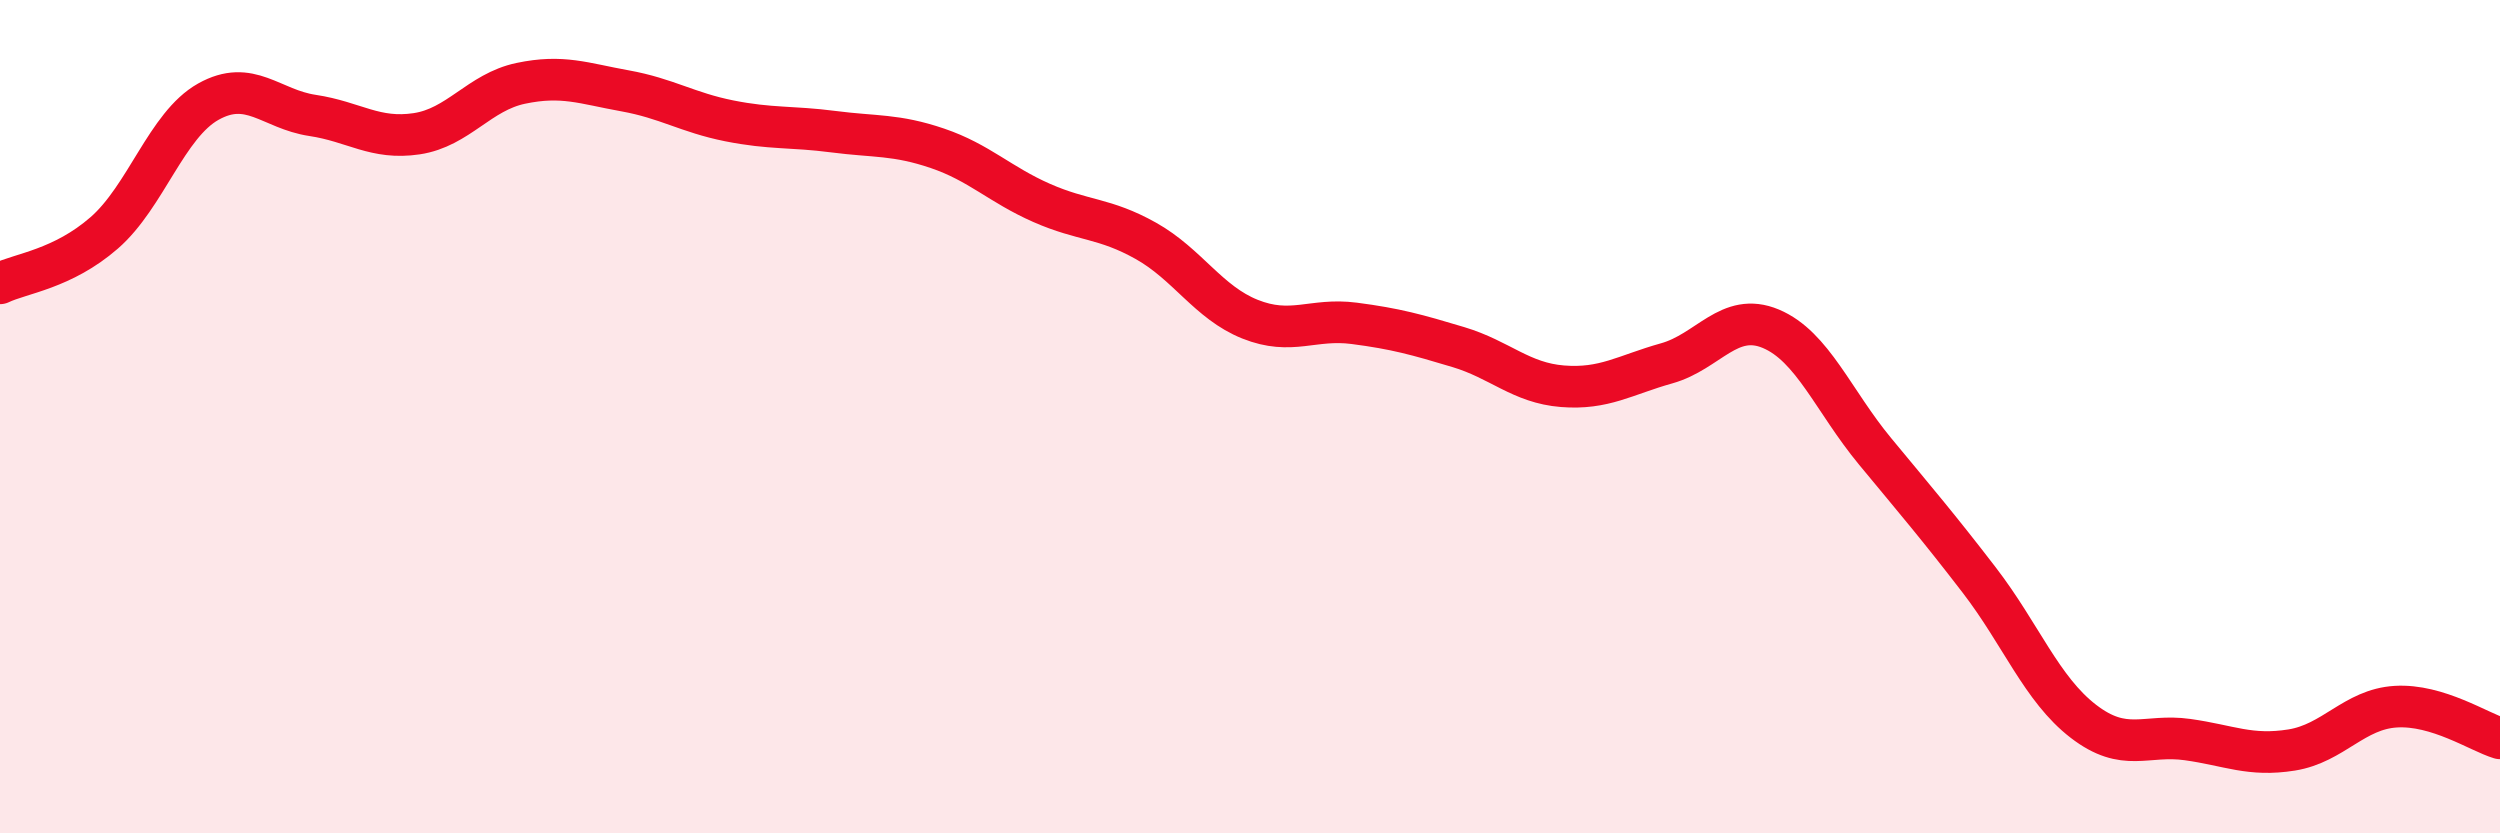
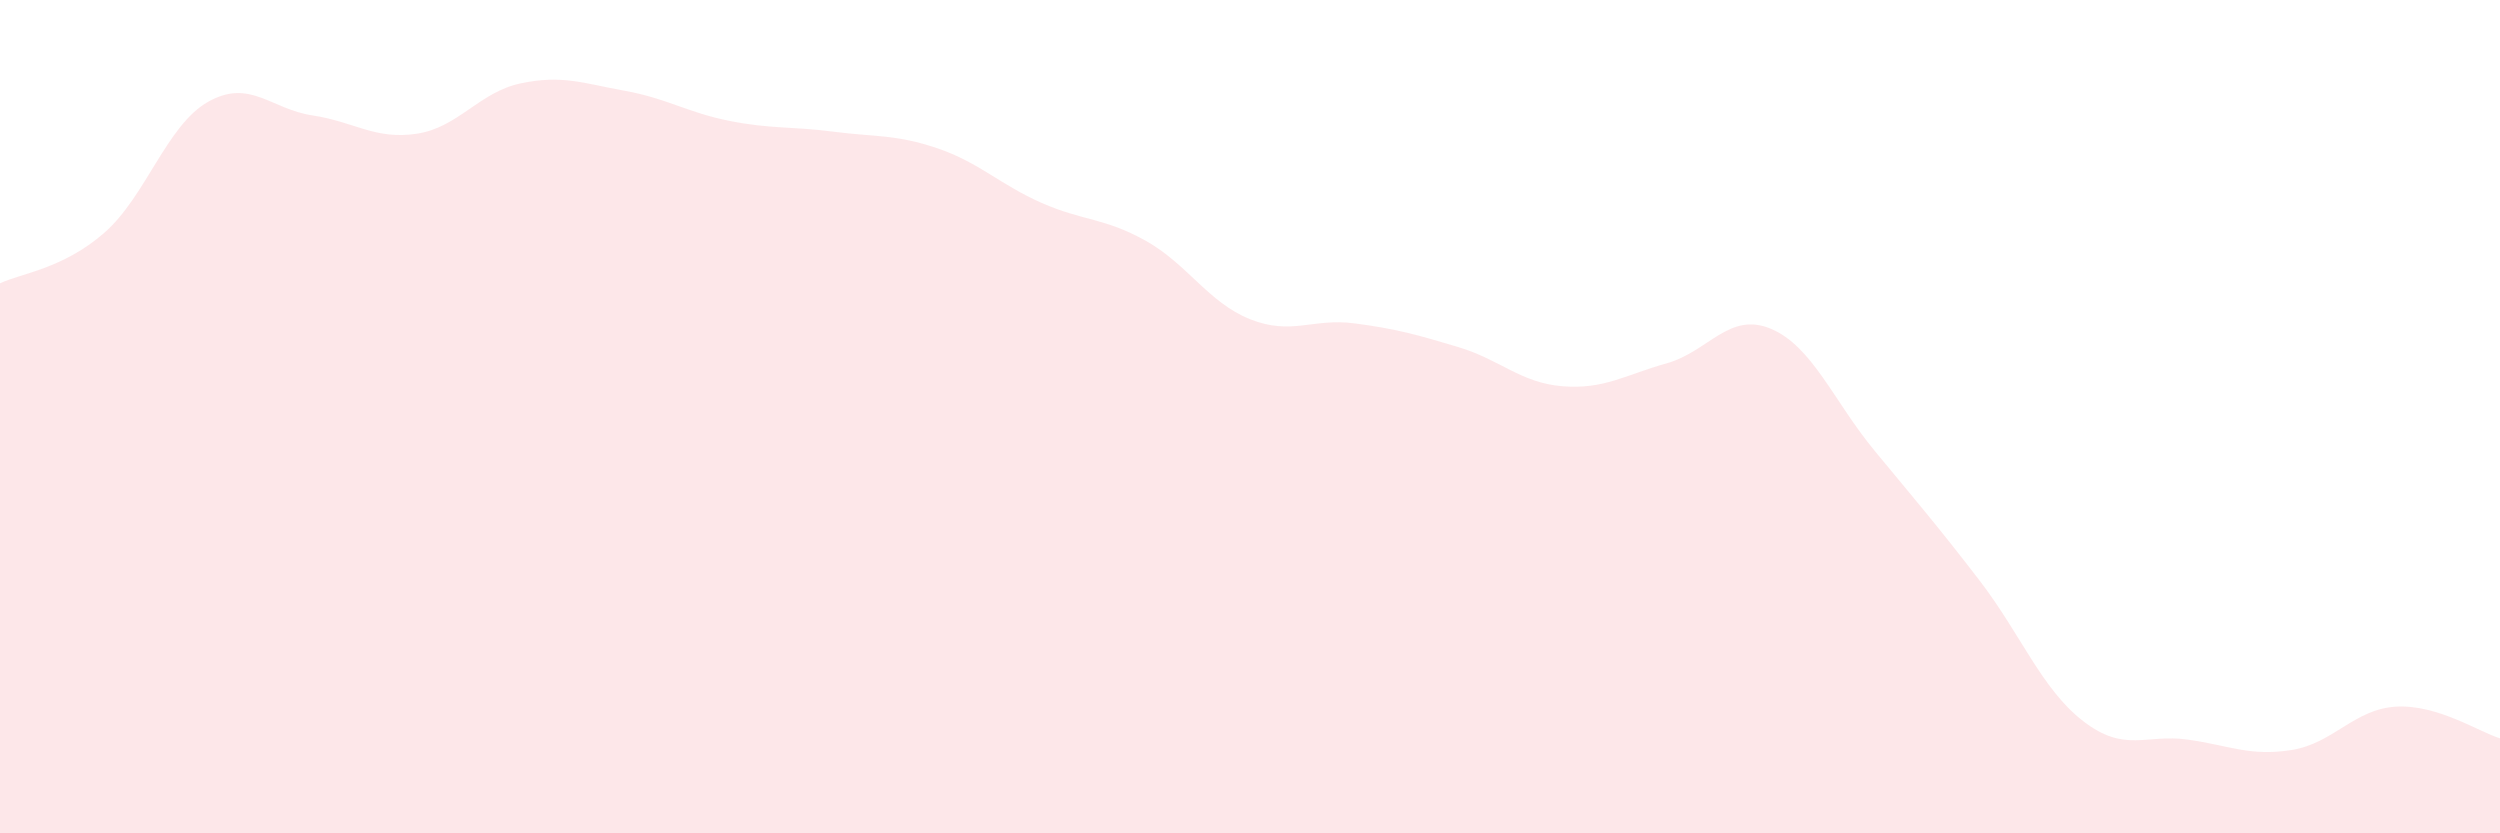
<svg xmlns="http://www.w3.org/2000/svg" width="60" height="20" viewBox="0 0 60 20">
  <path d="M 0,6.8 C 0.5,6.56 1.5,6.46 2.5,5.59 C 3.5,4.72 4,3 5,2.44 C 6,1.88 6.5,2.62 7.5,2.77 C 8.5,2.92 9,3.36 10,3.21 C 11,3.06 11.5,2.21 12.5,2 C 13.5,1.79 14,2 15,2.18 C 16,2.36 16.5,2.7 17.5,2.9 C 18.5,3.1 19,3.03 20,3.16 C 21,3.29 21.5,3.22 22.5,3.56 C 23.5,3.9 24,4.43 25,4.87 C 26,5.31 26.5,5.22 27.5,5.78 C 28.5,6.34 29,7.26 30,7.66 C 31,8.06 31.5,7.63 32.5,7.76 C 33.5,7.89 34,8.03 35,8.33 C 36,8.63 36.5,9.19 37.5,9.27 C 38.5,9.35 39,9 40,8.72 C 41,8.44 41.5,7.47 42.5,7.89 C 43.5,8.31 44,9.62 45,10.83 C 46,12.04 46.5,12.62 47.5,13.92 C 48.5,15.22 49,16.54 50,17.31 C 51,18.08 51.5,17.61 52.5,17.75 C 53.5,17.89 54,18.16 55,18 C 56,17.84 56.5,17.02 57.5,16.96 C 58.5,16.9 59.5,17.57 60,17.72L60 20L0 20Z" fill="#EB0A25" opacity="0.1" stroke-linecap="round" stroke-linejoin="round" />
-   <path d="M 0,6.8 C 0.5,6.56 1.5,6.46 2.5,5.59 C 3.5,4.72 4,3 5,2.44 C 6,1.88 6.5,2.62 7.5,2.77 C 8.5,2.92 9,3.36 10,3.21 C 11,3.06 11.5,2.21 12.5,2 C 13.5,1.79 14,2 15,2.18 C 16,2.36 16.5,2.7 17.5,2.9 C 18.5,3.1 19,3.03 20,3.16 C 21,3.29 21.5,3.22 22.5,3.56 C 23.5,3.9 24,4.43 25,4.87 C 26,5.31 26.5,5.22 27.5,5.78 C 28.5,6.34 29,7.26 30,7.66 C 31,8.06 31.5,7.63 32.5,7.76 C 33.5,7.89 34,8.03 35,8.33 C 36,8.63 36.5,9.19 37.5,9.27 C 38.5,9.35 39,9 40,8.72 C 41,8.44 41.5,7.47 42.5,7.89 C 43.5,8.31 44,9.62 45,10.83 C 46,12.04 46.5,12.62 47.5,13.92 C 48.5,15.22 49,16.54 50,17.31 C 51,18.08 51.5,17.61 52.5,17.75 C 53.5,17.89 54,18.16 55,18 C 56,17.84 56.5,17.02 57.5,16.96 C 58.5,16.9 59.5,17.57 60,17.72" stroke="#EB0A25" stroke-width="1" fill="none" stroke-linecap="round" stroke-linejoin="round" />
</svg>